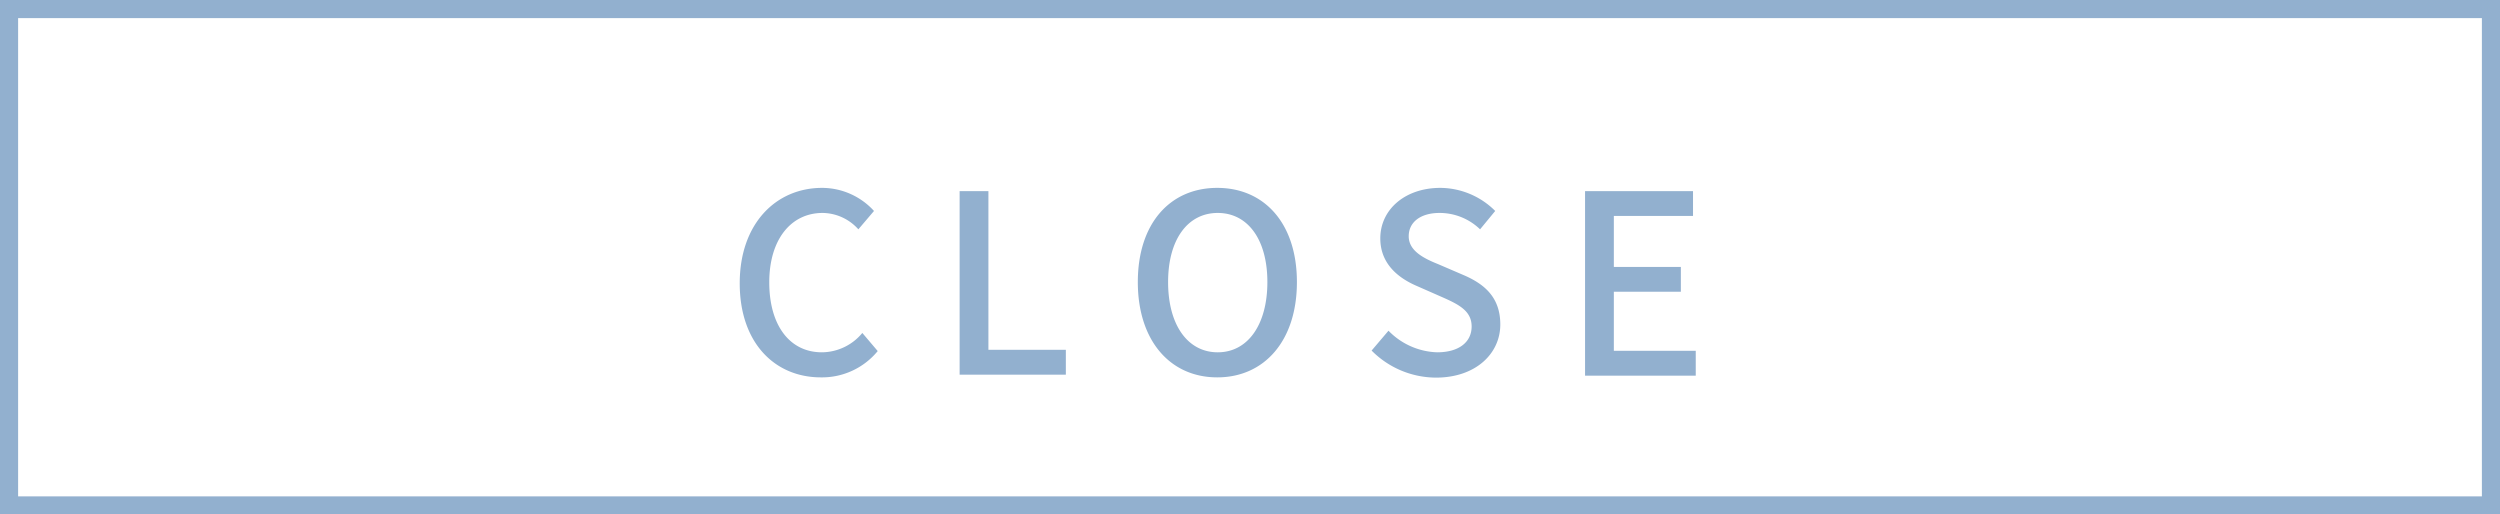
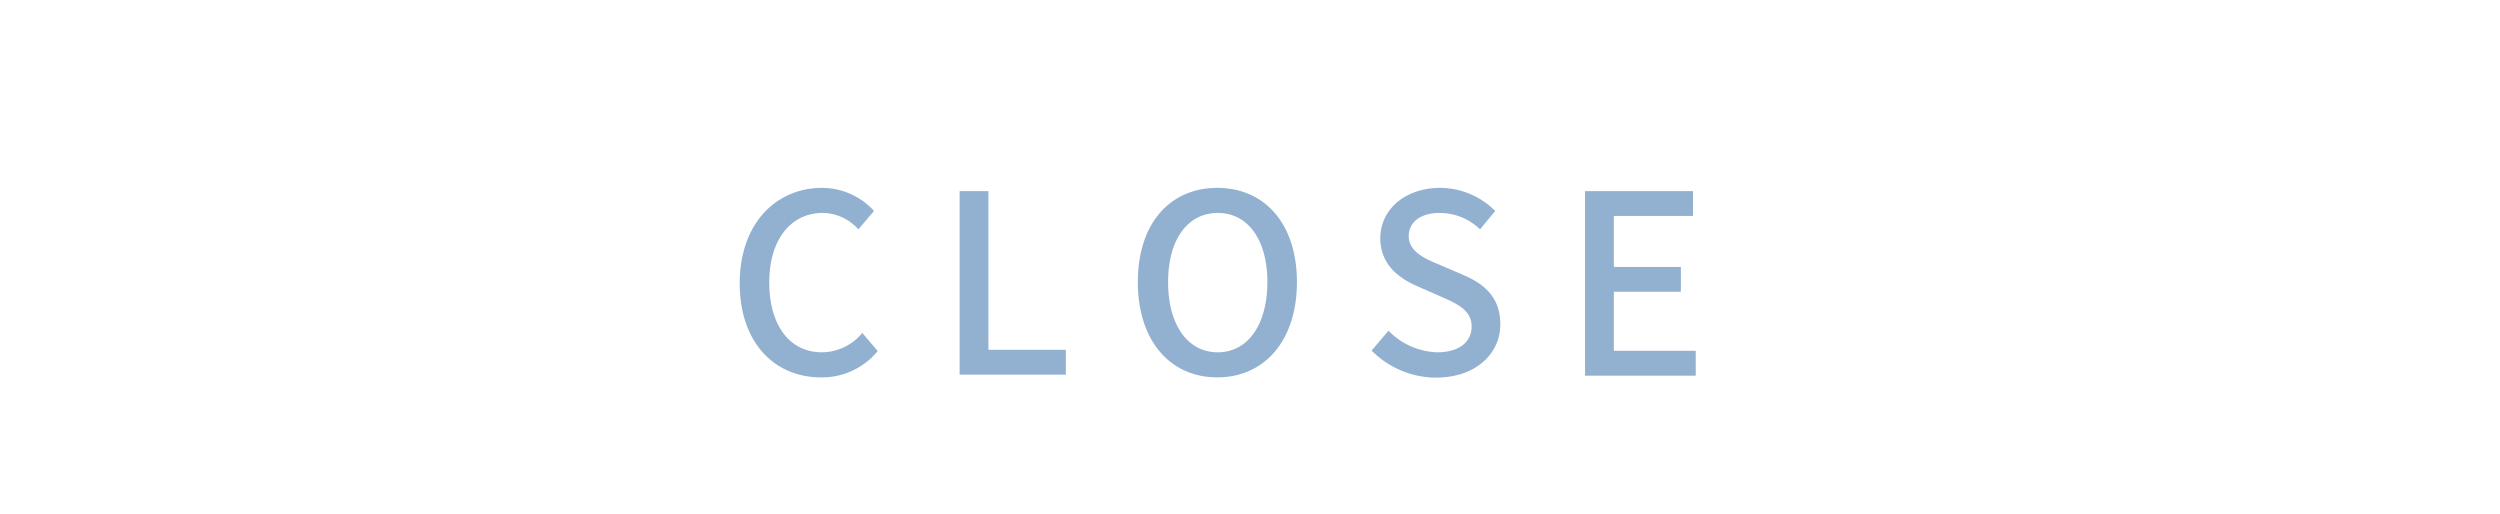
<svg xmlns="http://www.w3.org/2000/svg" width="201.46" height="41.46">
  <g data-name="レイヤー 2">
-     <path fill="none" stroke="#92b0cf" stroke-miterlimit="10" stroke-width="1.46" d="M.73.73h200v40H.73z" />
    <path d="M59.61 22.83c0-4.81 2.92-7.69 6.64-7.69A5.67 5.67 0 0170.43 17l-1.26 1.48a3.92 3.92 0 00-2.88-1.32c-2.54 0-4.3 2.13-4.3 5.59s1.64 5.64 4.24 5.64a4.26 4.26 0 003.26-1.56l1.24 1.46a5.81 5.81 0 01-4.58 2.12c-3.7 0-6.54-2.76-6.54-7.58zm17.72-7.43h2.32v12.79h6.24v2h-8.56zm14.36 7.33c0-4.75 2.62-7.59 6.4-7.59s6.42 2.84 6.42 7.59-2.64 7.68-6.42 7.68-6.4-2.94-6.4-7.68zm10.44 0c0-3.46-1.6-5.57-4-5.57s-4 2.11-4 5.57 1.58 5.66 4 5.66 4-2.22 4-5.66zm8.4 5.52l1.36-1.6a5.71 5.71 0 003.92 1.74c1.78 0 2.78-.84 2.78-2.08s-1-1.76-2.36-2.36l-2-.88c-1.42-.6-3-1.72-3-3.86 0-2.33 2-4.07 4.84-4.07a6.31 6.31 0 014.42 1.86l-1.22 1.48a4.69 4.69 0 00-3.27-1.32c-1.5 0-2.48.72-2.48 1.88s1.18 1.77 2.38 2.25l2 .86c1.74.74 3 1.82 3 4 0 2.36-2 4.28-5.18 4.28a7.34 7.34 0 01-5.19-2.18zm17.2-12.85h8.7v2h-6.38v4.11h5.4v2h-5.4v4.76h6.6v2h-8.92z" fill="#92b0cf" />
  </g>
</svg>